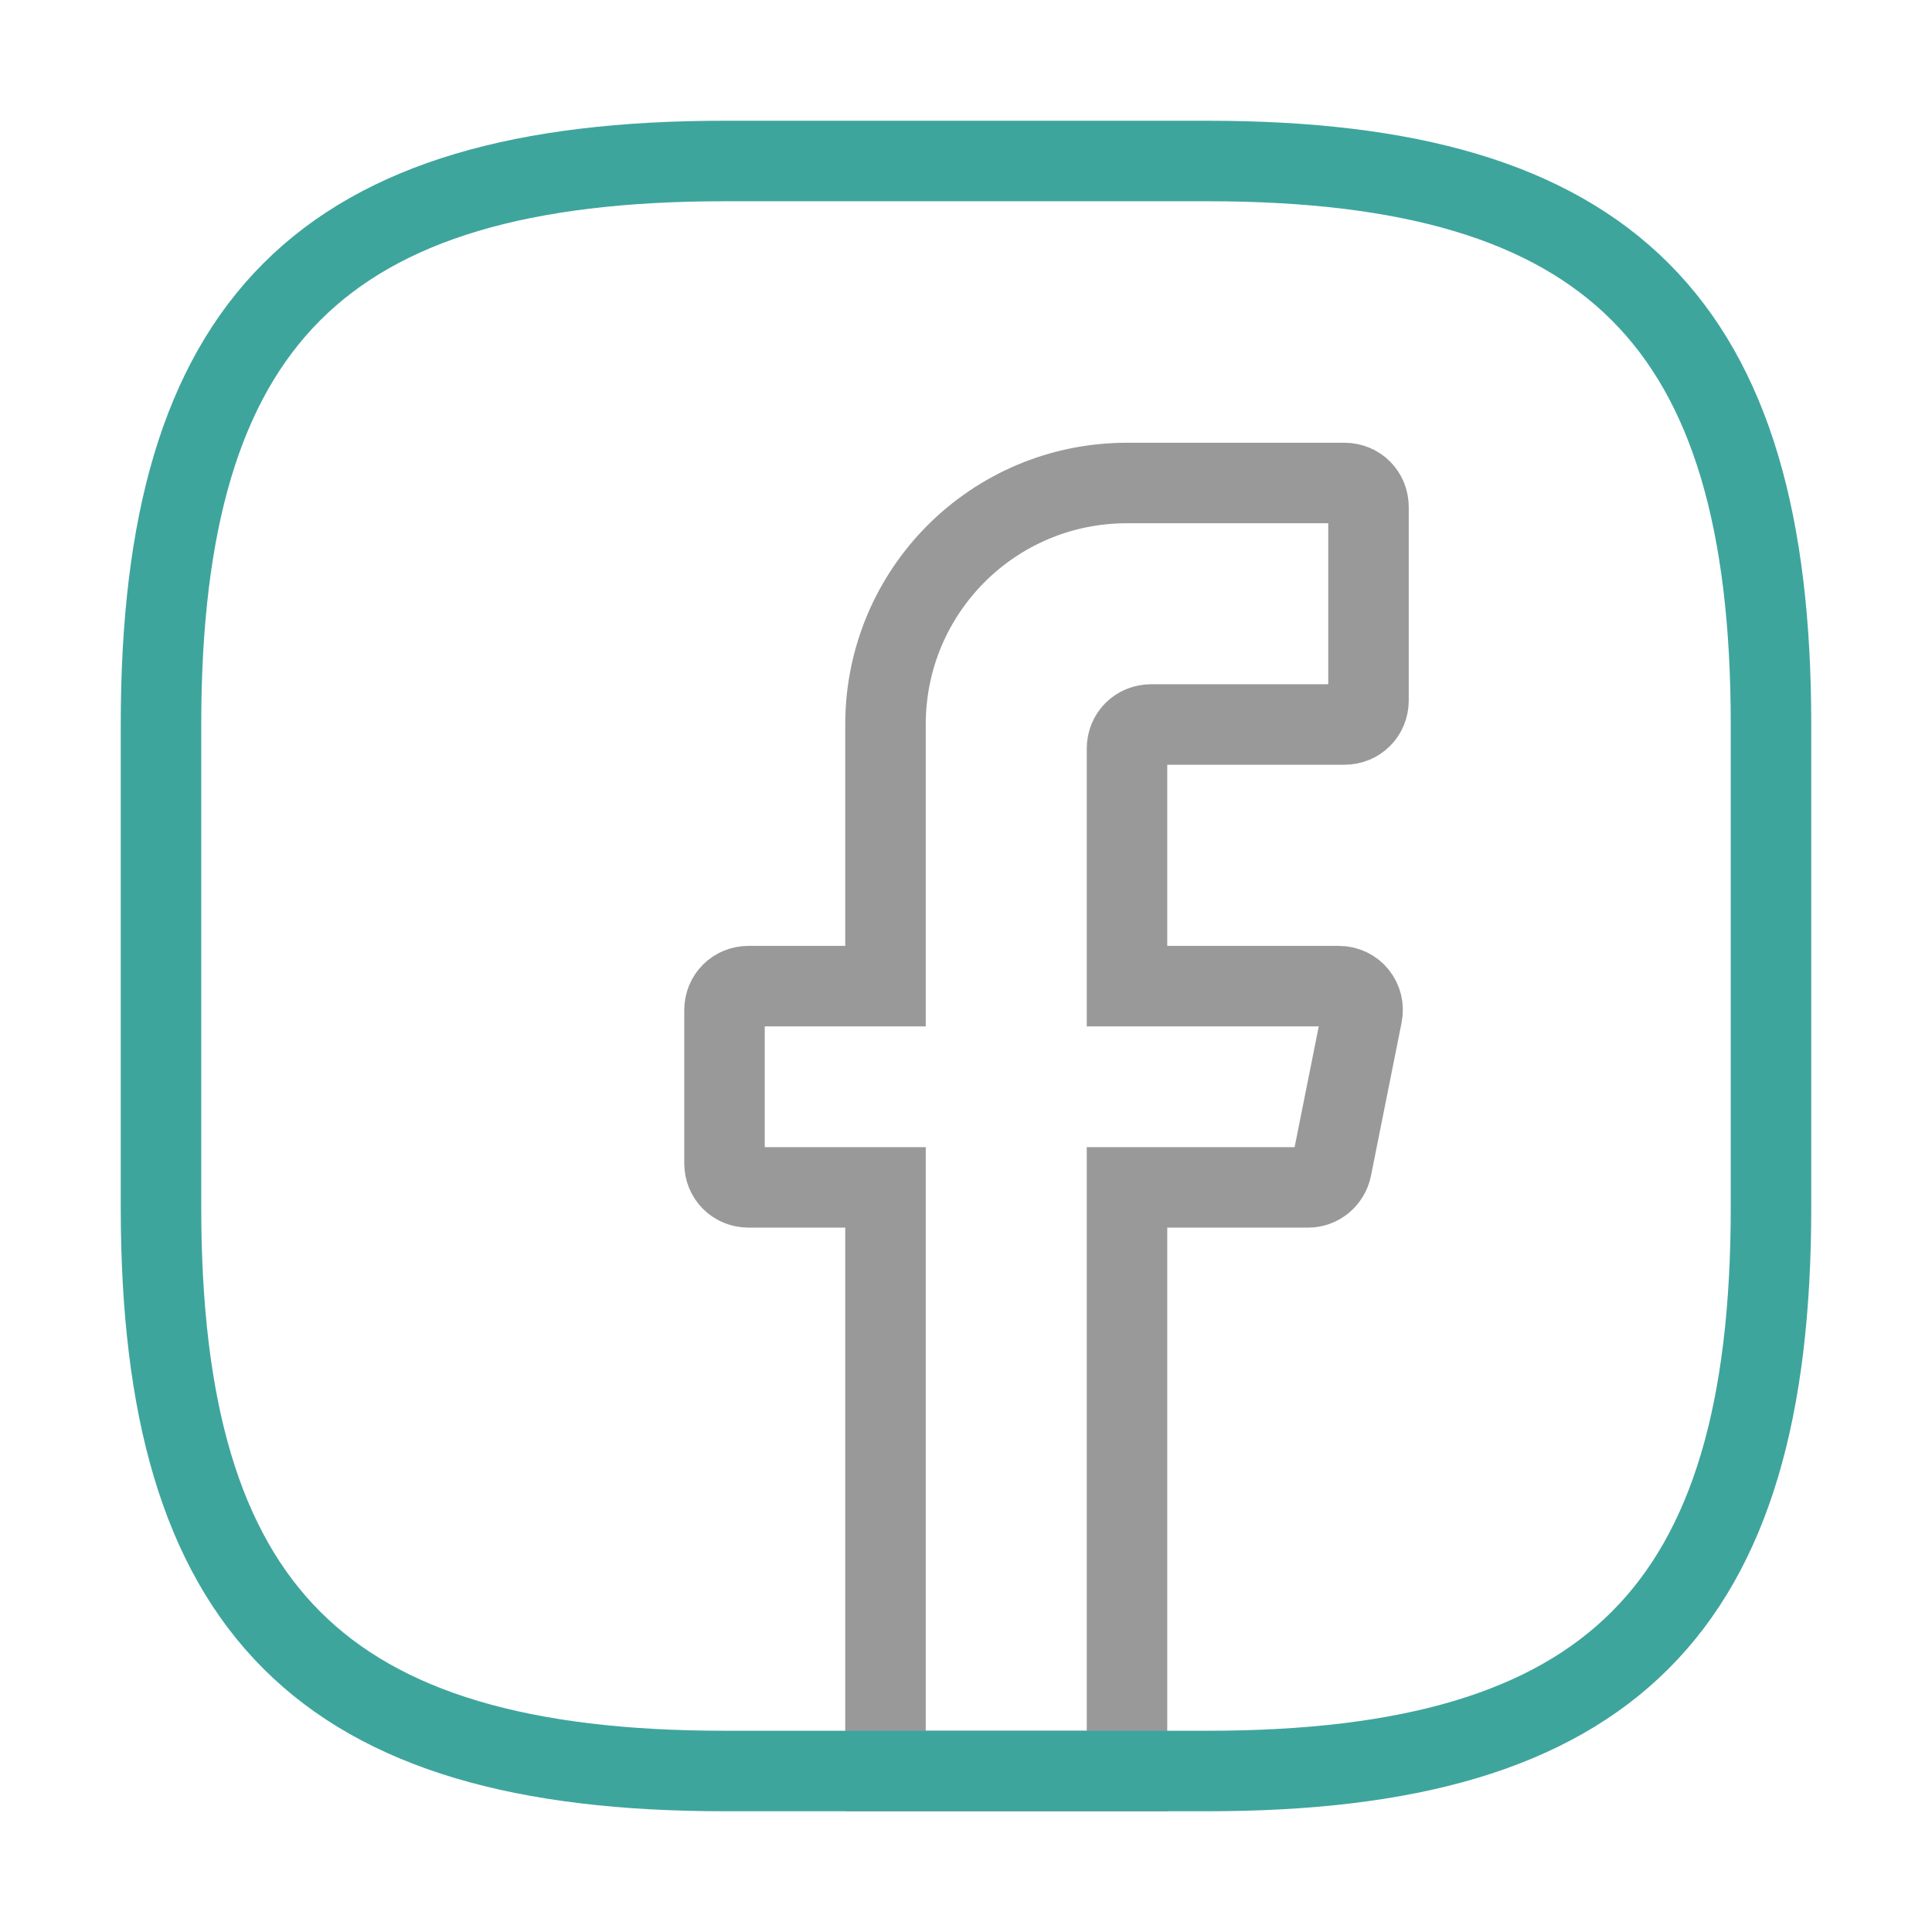
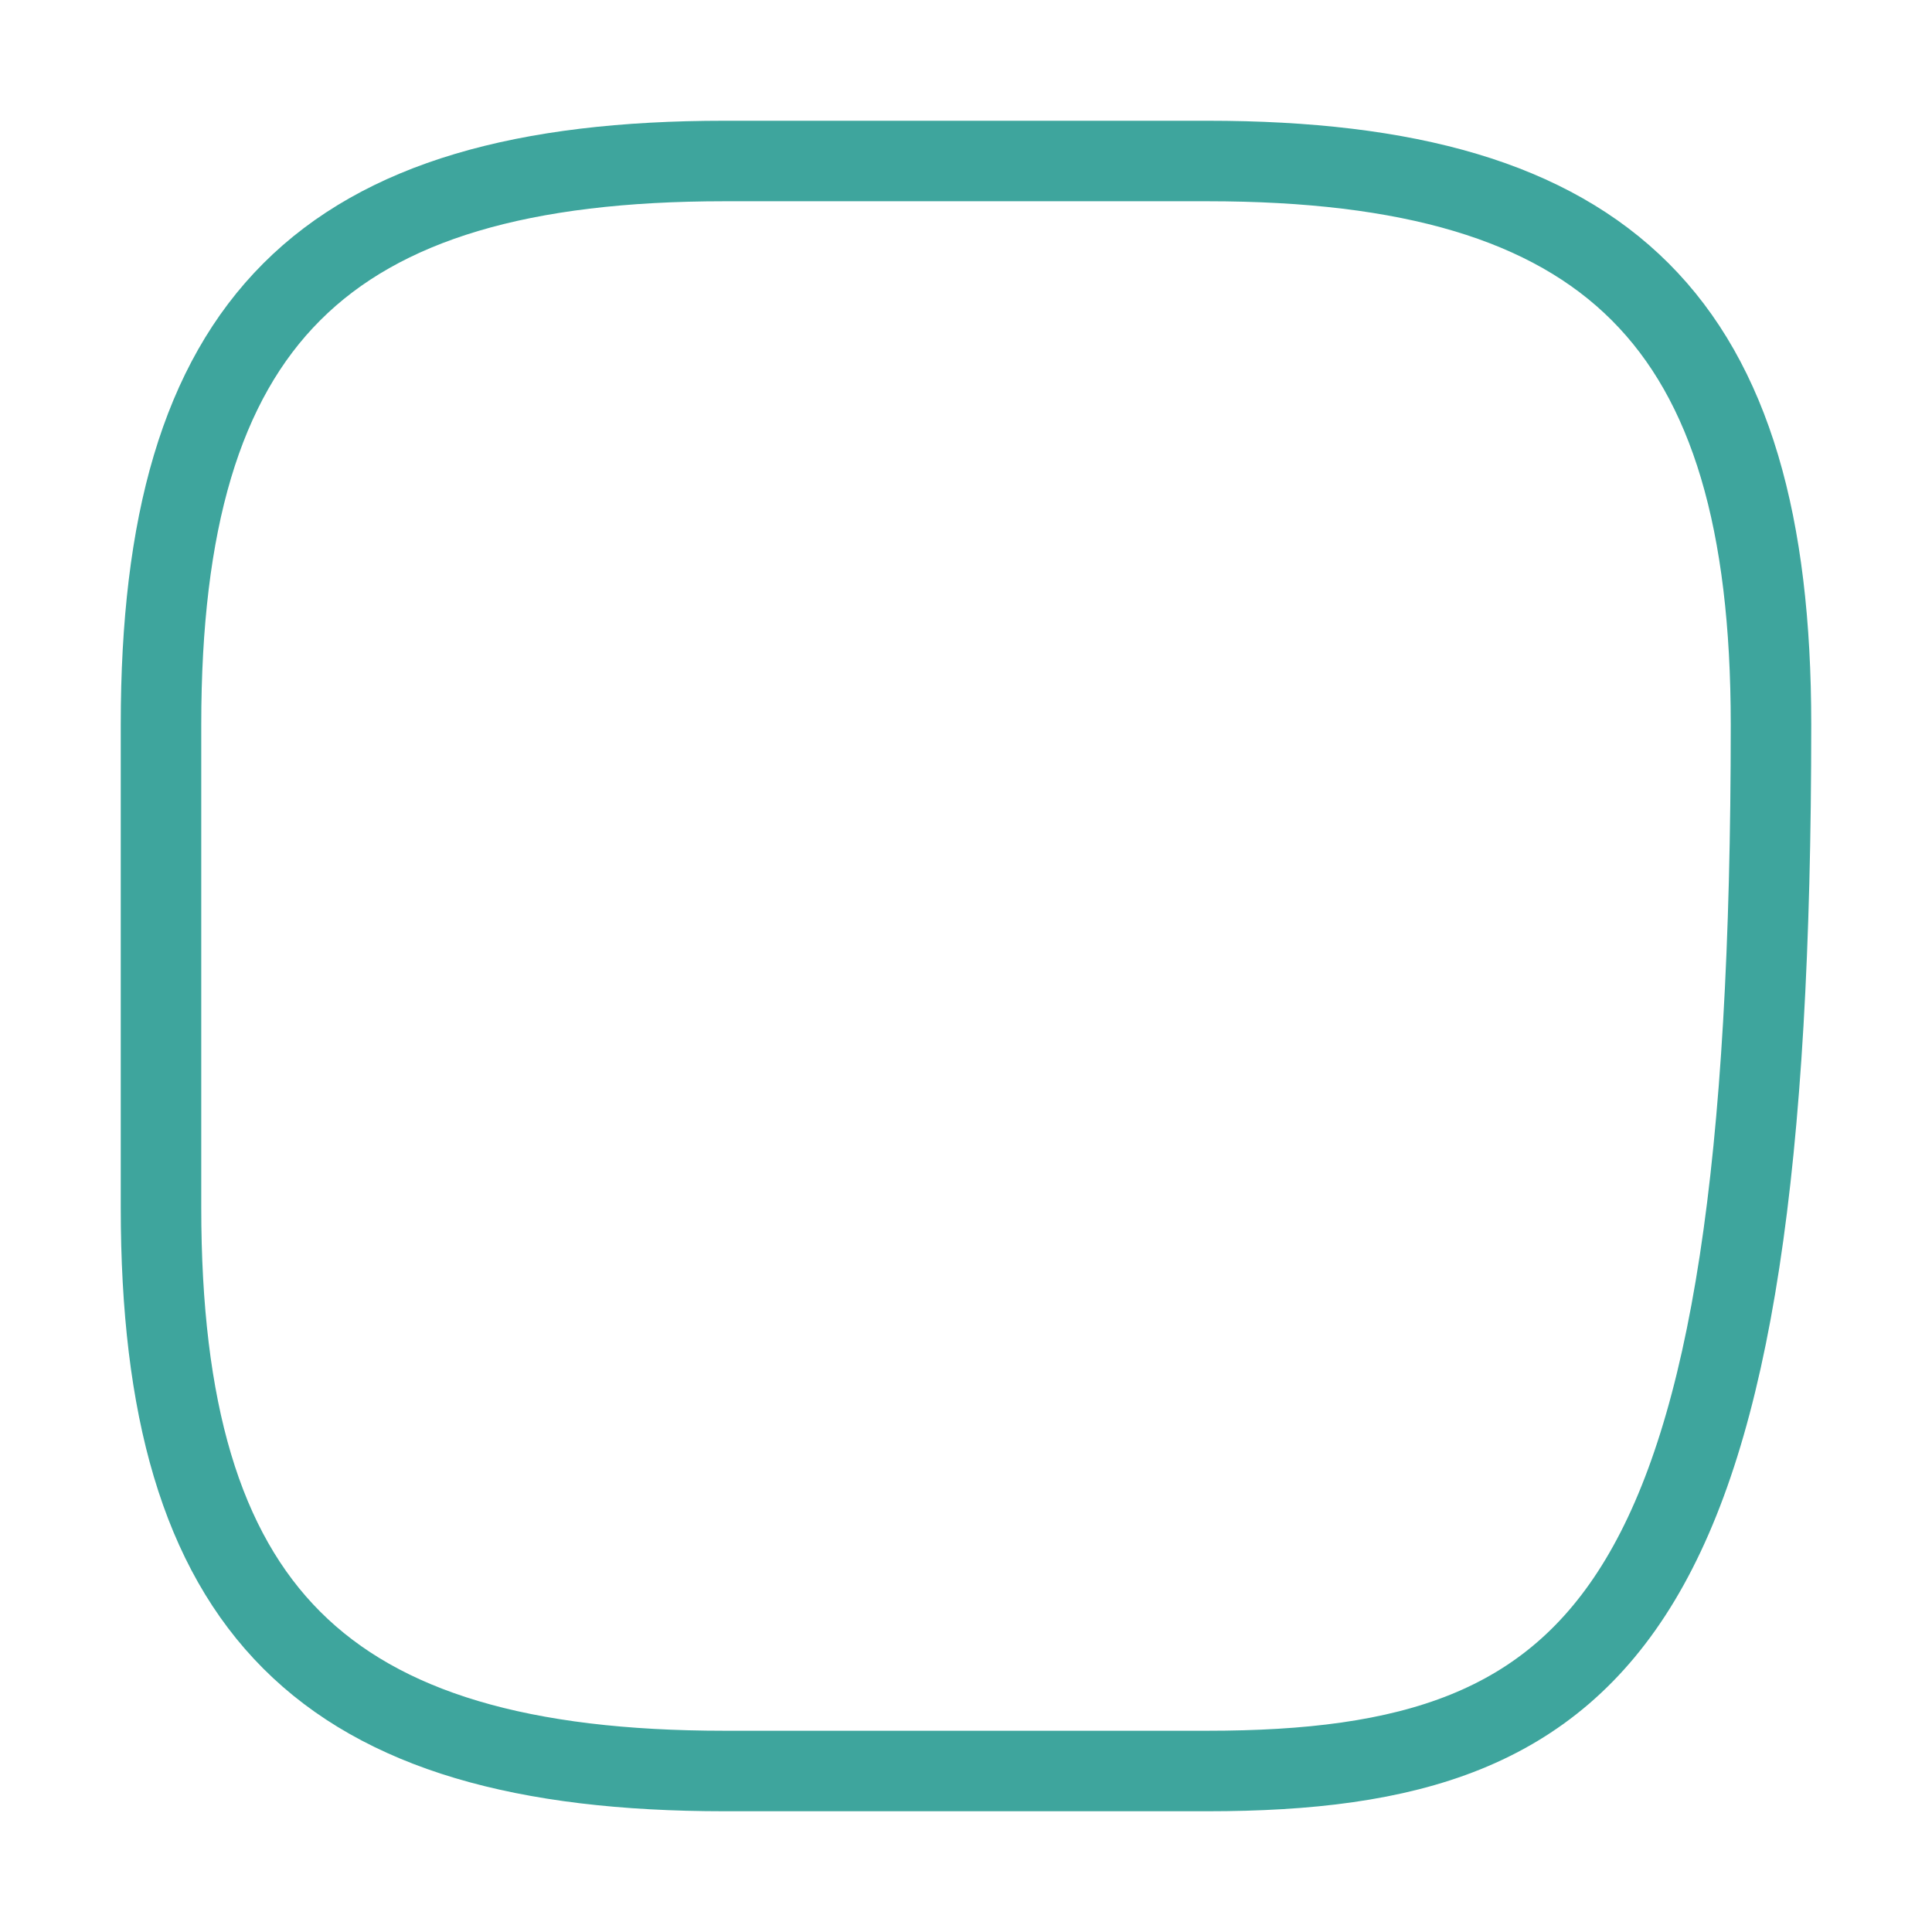
<svg xmlns="http://www.w3.org/2000/svg" width="36" height="36" viewBox="0 0 36 36" fill="none">
-   <path opacity="0.4" d="M21 13.95V18.375H24.945C25.23 18.375 25.44 18.63 25.38 18.915L24.81 21.765C24.765 21.975 24.585 22.125 24.375 22.125H21V33H16.5V22.125H13.95C13.695 22.125 13.5 21.93 13.5 21.675V18.825C13.5 18.57 13.695 18.375 13.95 18.375H16.5V13.5C16.5 11.01 18.51 9 21 9H25.05C25.305 9 25.5 9.195 25.5 9.45V13.05C25.5 13.305 25.305 13.5 25.05 13.5H21.45C21.195 13.5 21 13.695 21 13.95Z" stroke="black" stroke-width="1.5" stroke-miterlimit="10" stroke-linecap="round" />
-   <path d="M22.5 33H13.5C6 33 3 30 3 22.5V13.5C3 6 6 3 13.5 3H22.5C30 3 33 6 33 13.5V22.5C33 30 30 33 22.5 33Z" stroke="#3EA59D" stroke-width="1.5" stroke-linecap="round" stroke-linejoin="round" />
+   <path d="M22.5 33H13.5C6 33 3 30 3 22.5V13.5C3 6 6 3 13.5 3H22.5C30 3 33 6 33 13.5C33 30 30 33 22.5 33Z" stroke="#3EA59D" stroke-width="1.5" stroke-linecap="round" stroke-linejoin="round" />
</svg>